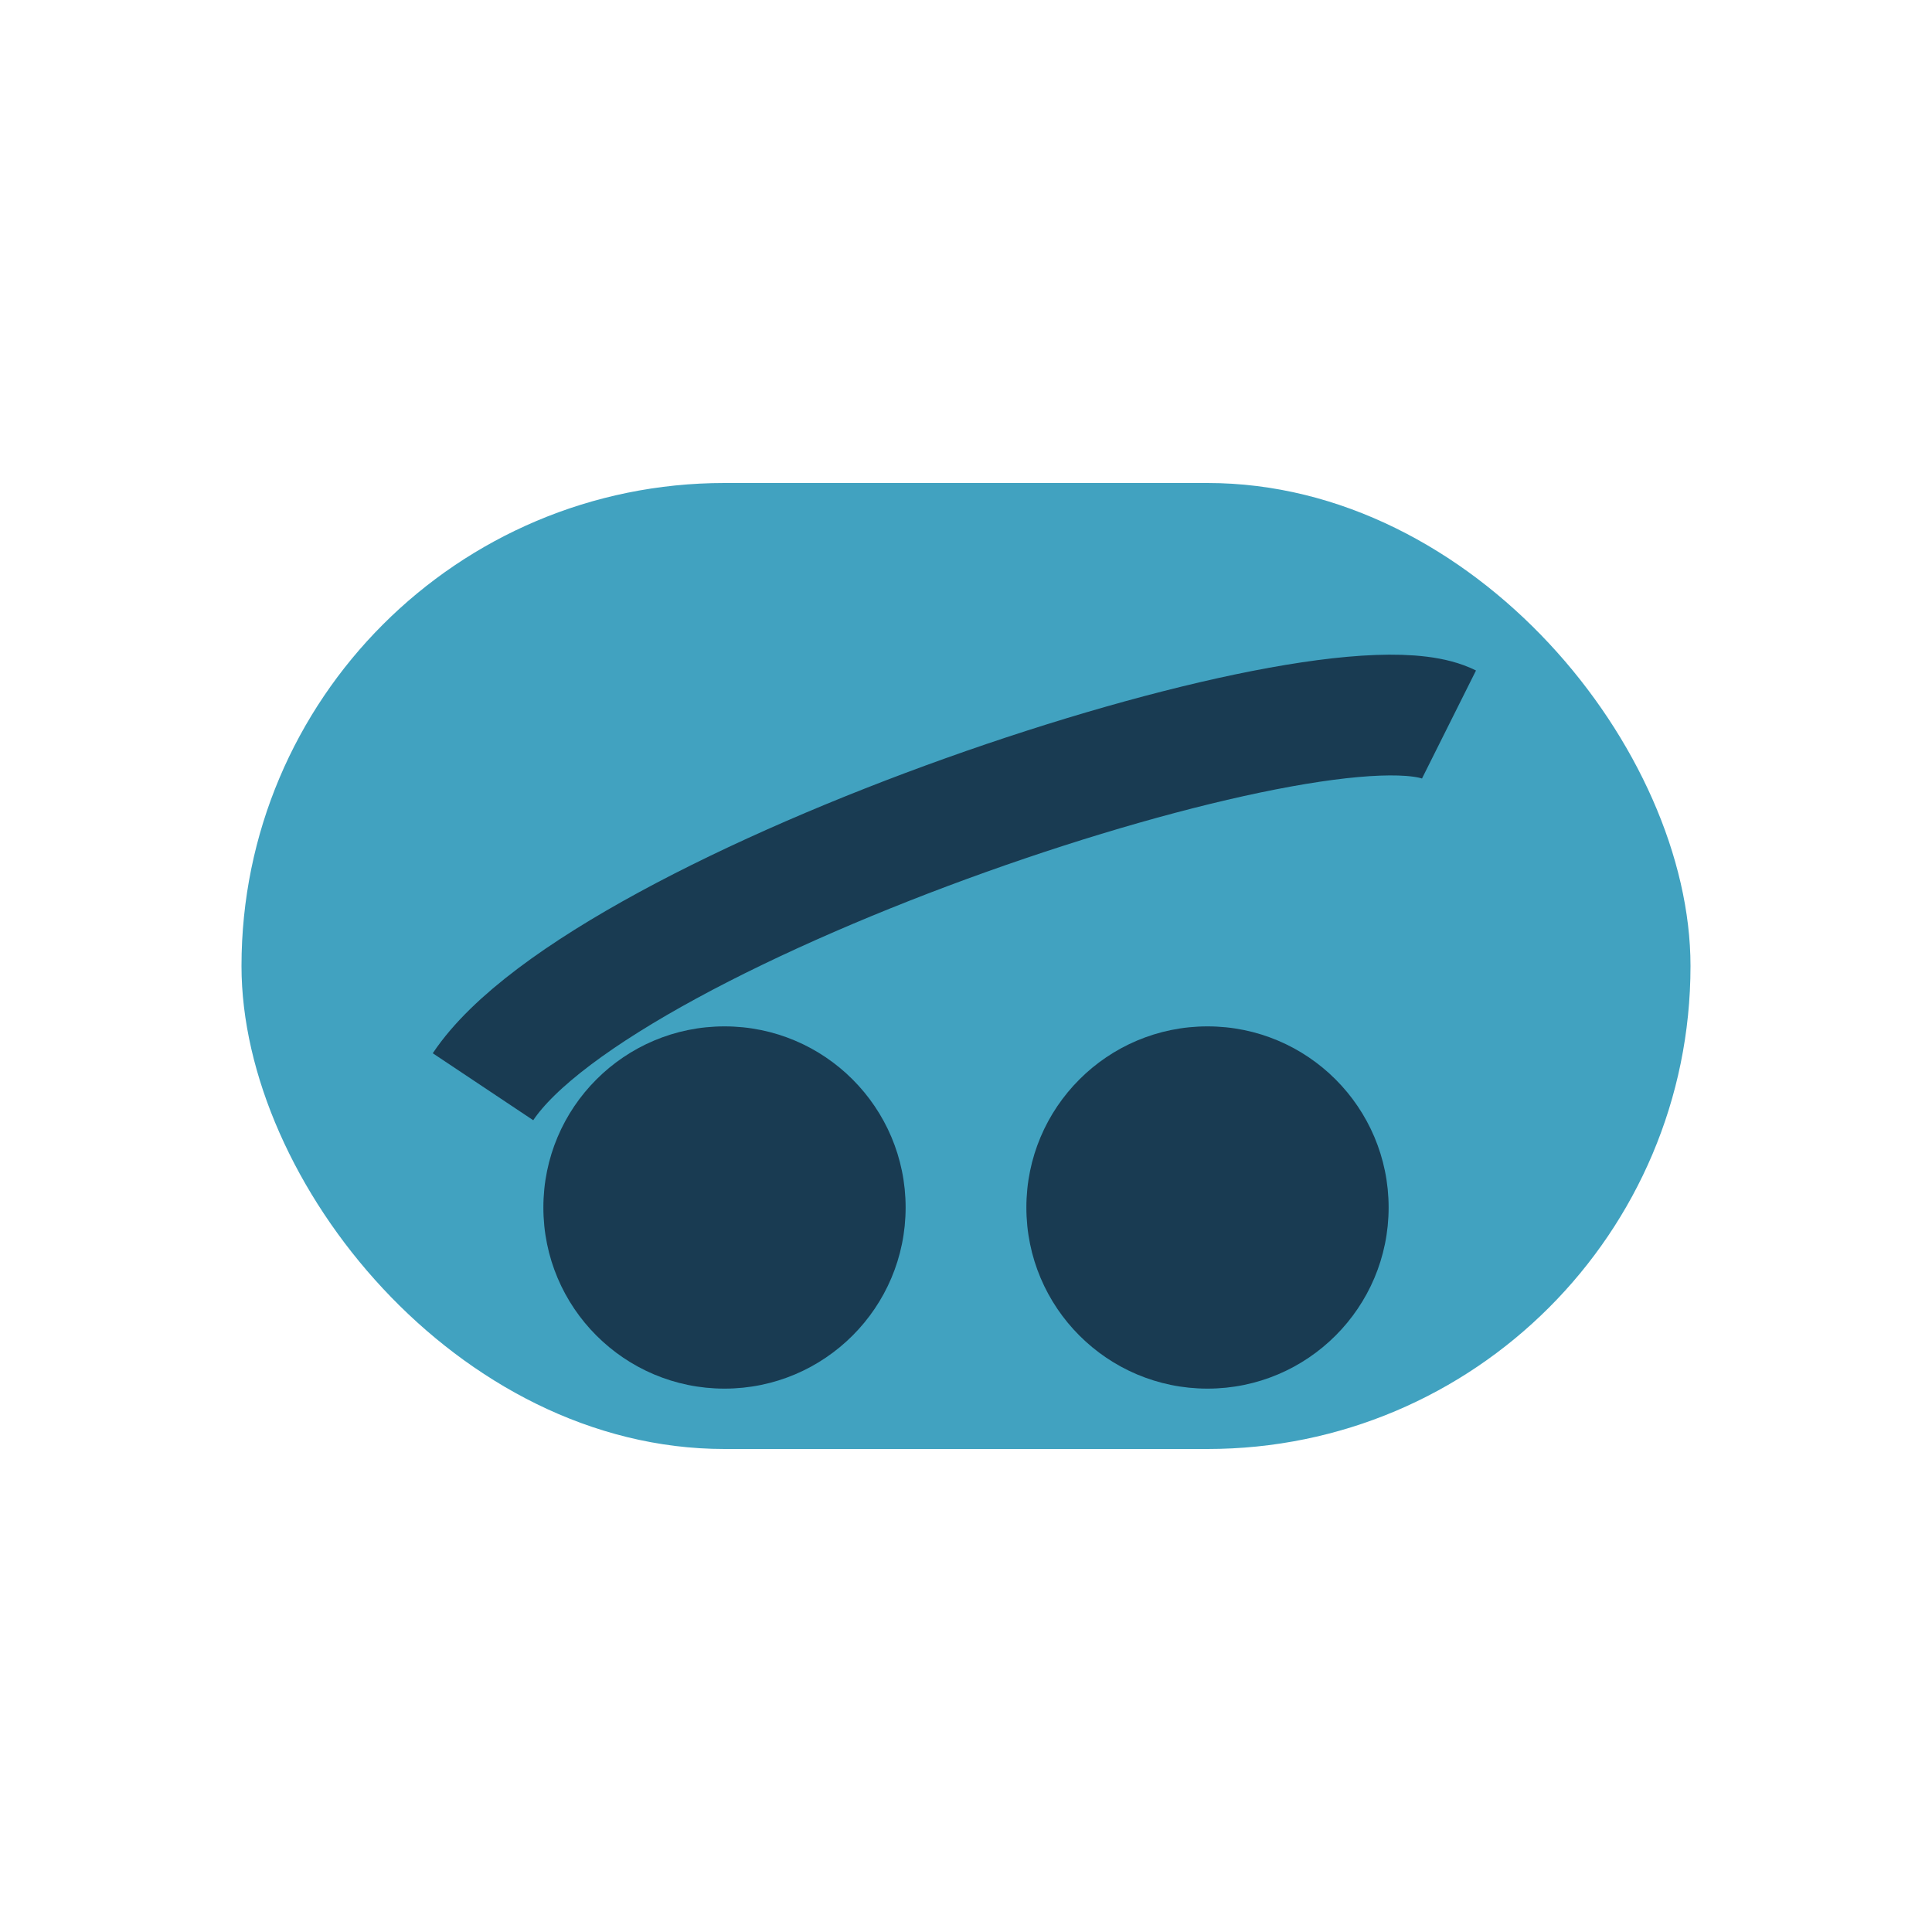
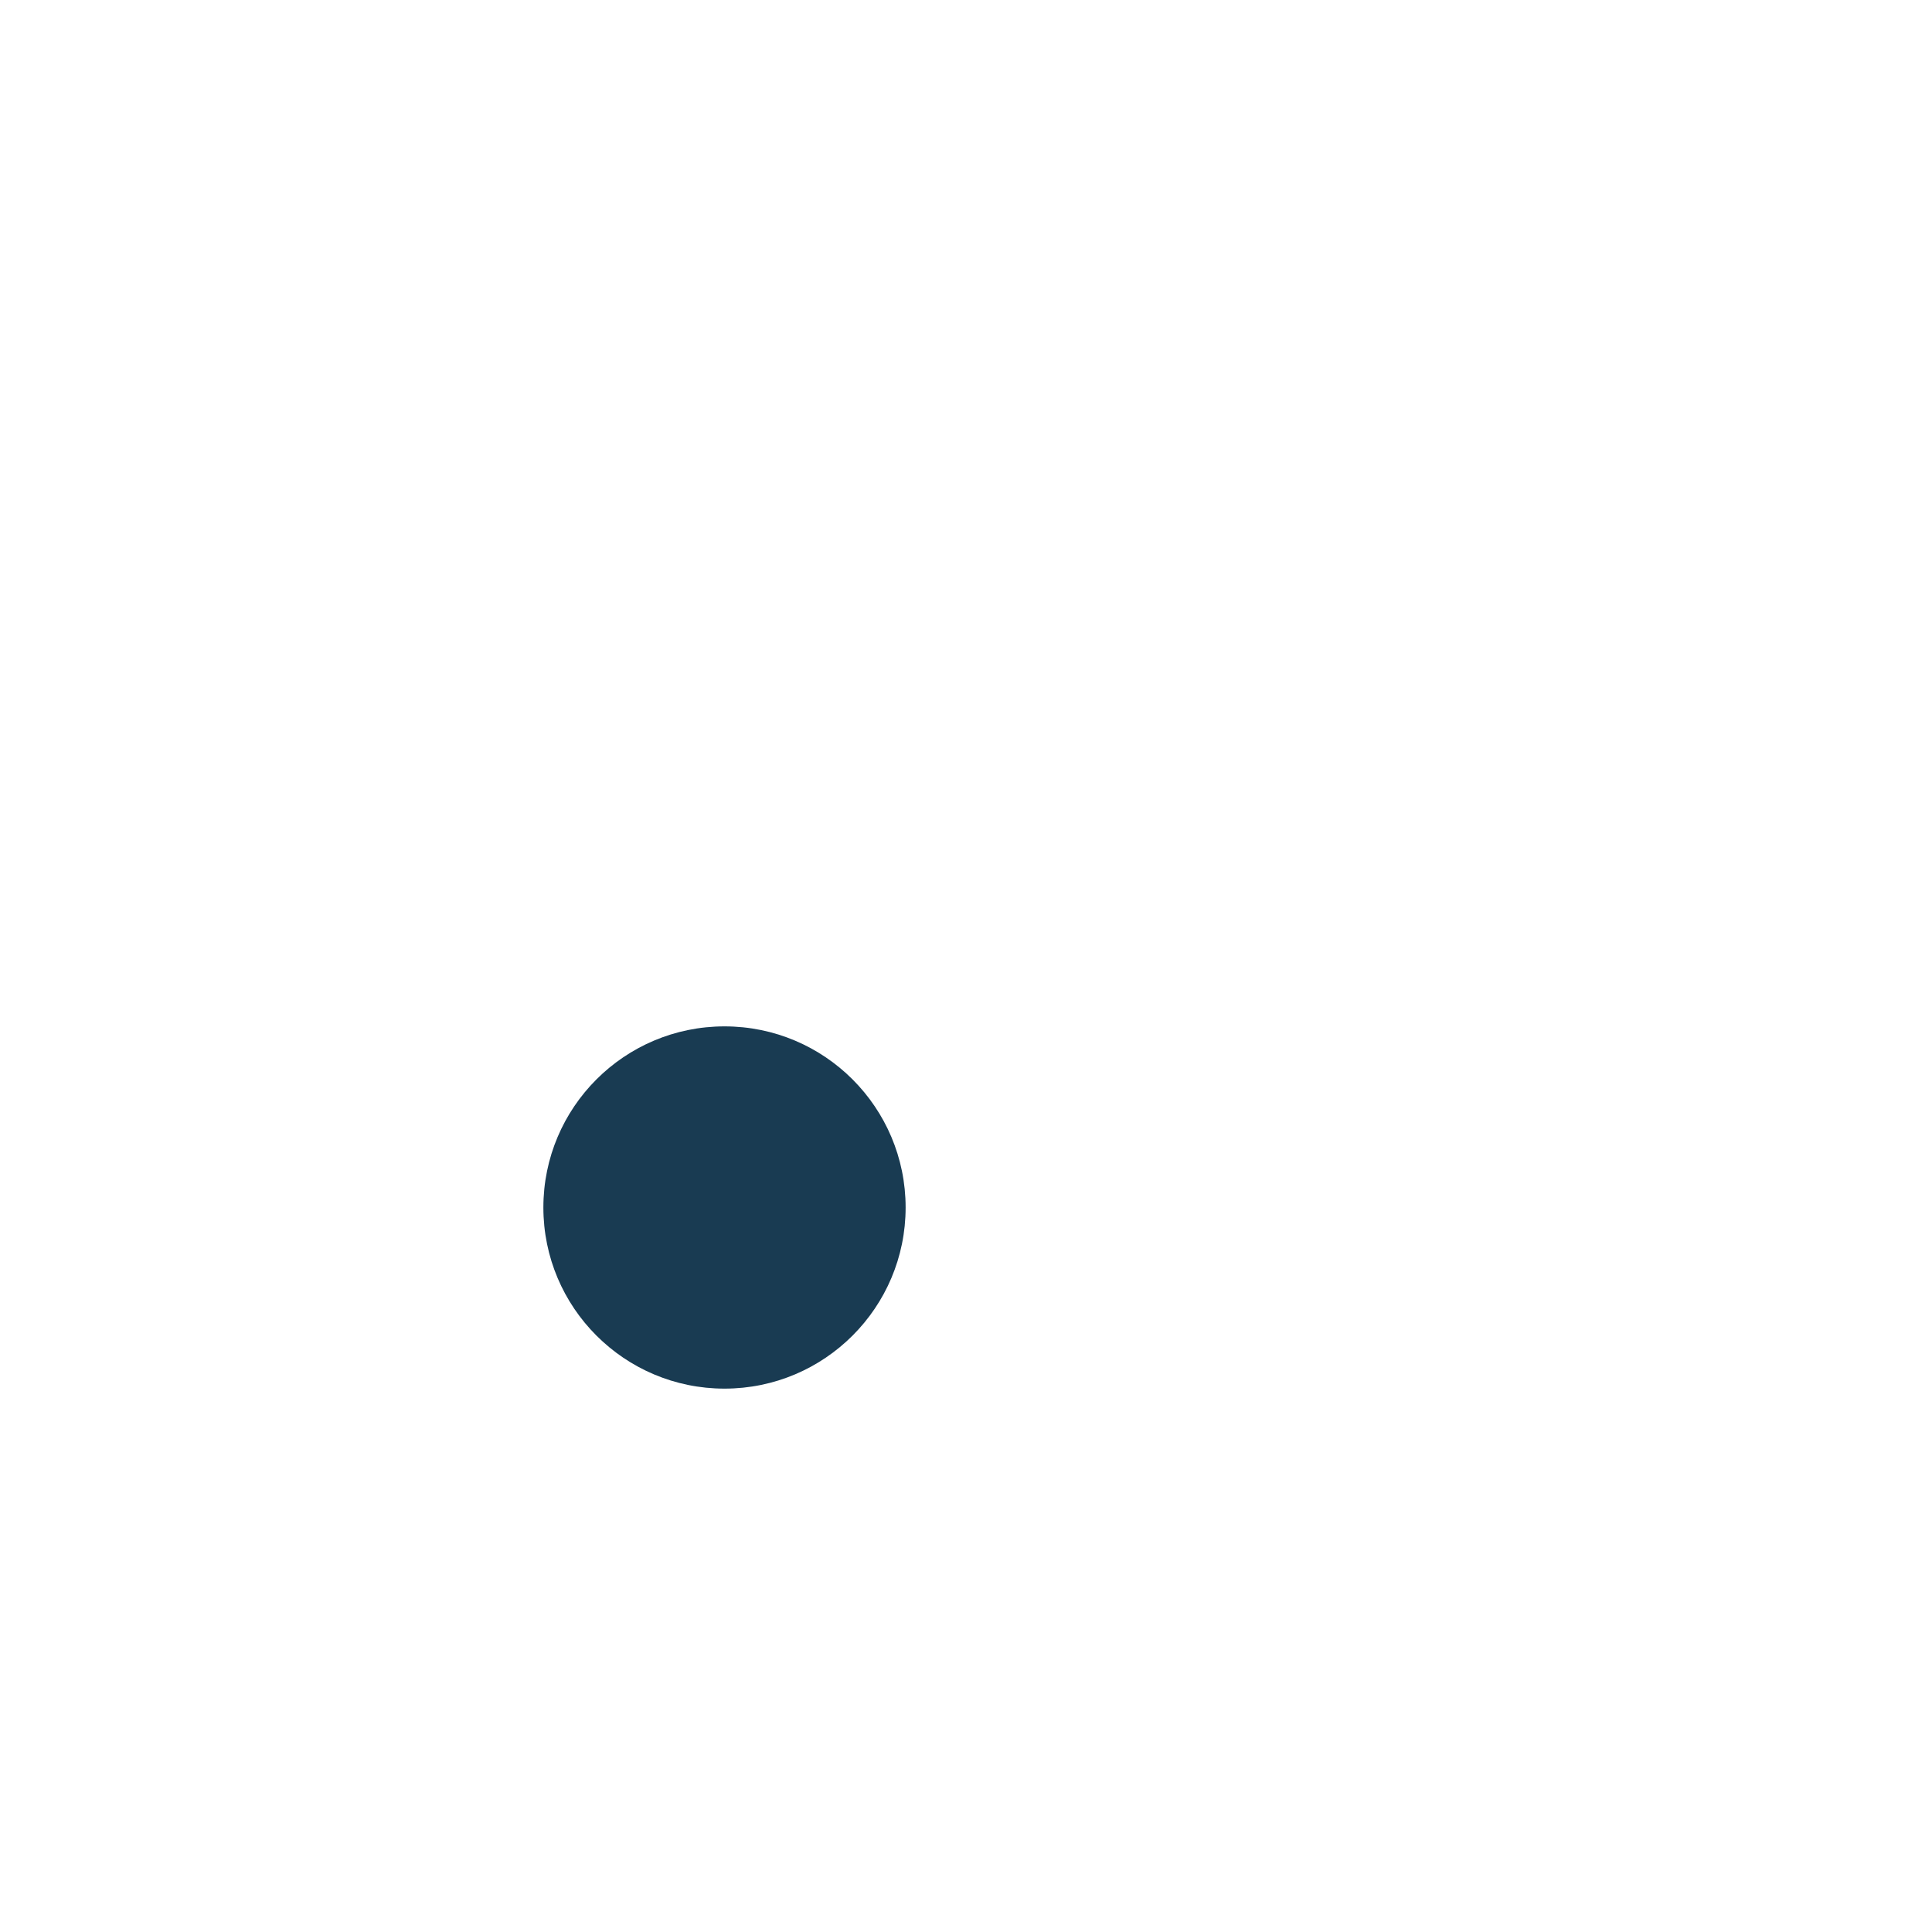
<svg xmlns="http://www.w3.org/2000/svg" width="32" height="32" viewBox="0 0 32 32">
-   <rect x="4" y="8" width="24" height="16" rx="8" fill="#41A2C0" />
  <circle cx="12" cy="20" r="3" fill="#193B52" />
-   <circle cx="20" cy="20" r="3" fill="#193B52" />
-   <path d="M8 18c2-3 14-7 16-6" stroke="#193B52" stroke-width="2" fill="none" />
</svg>